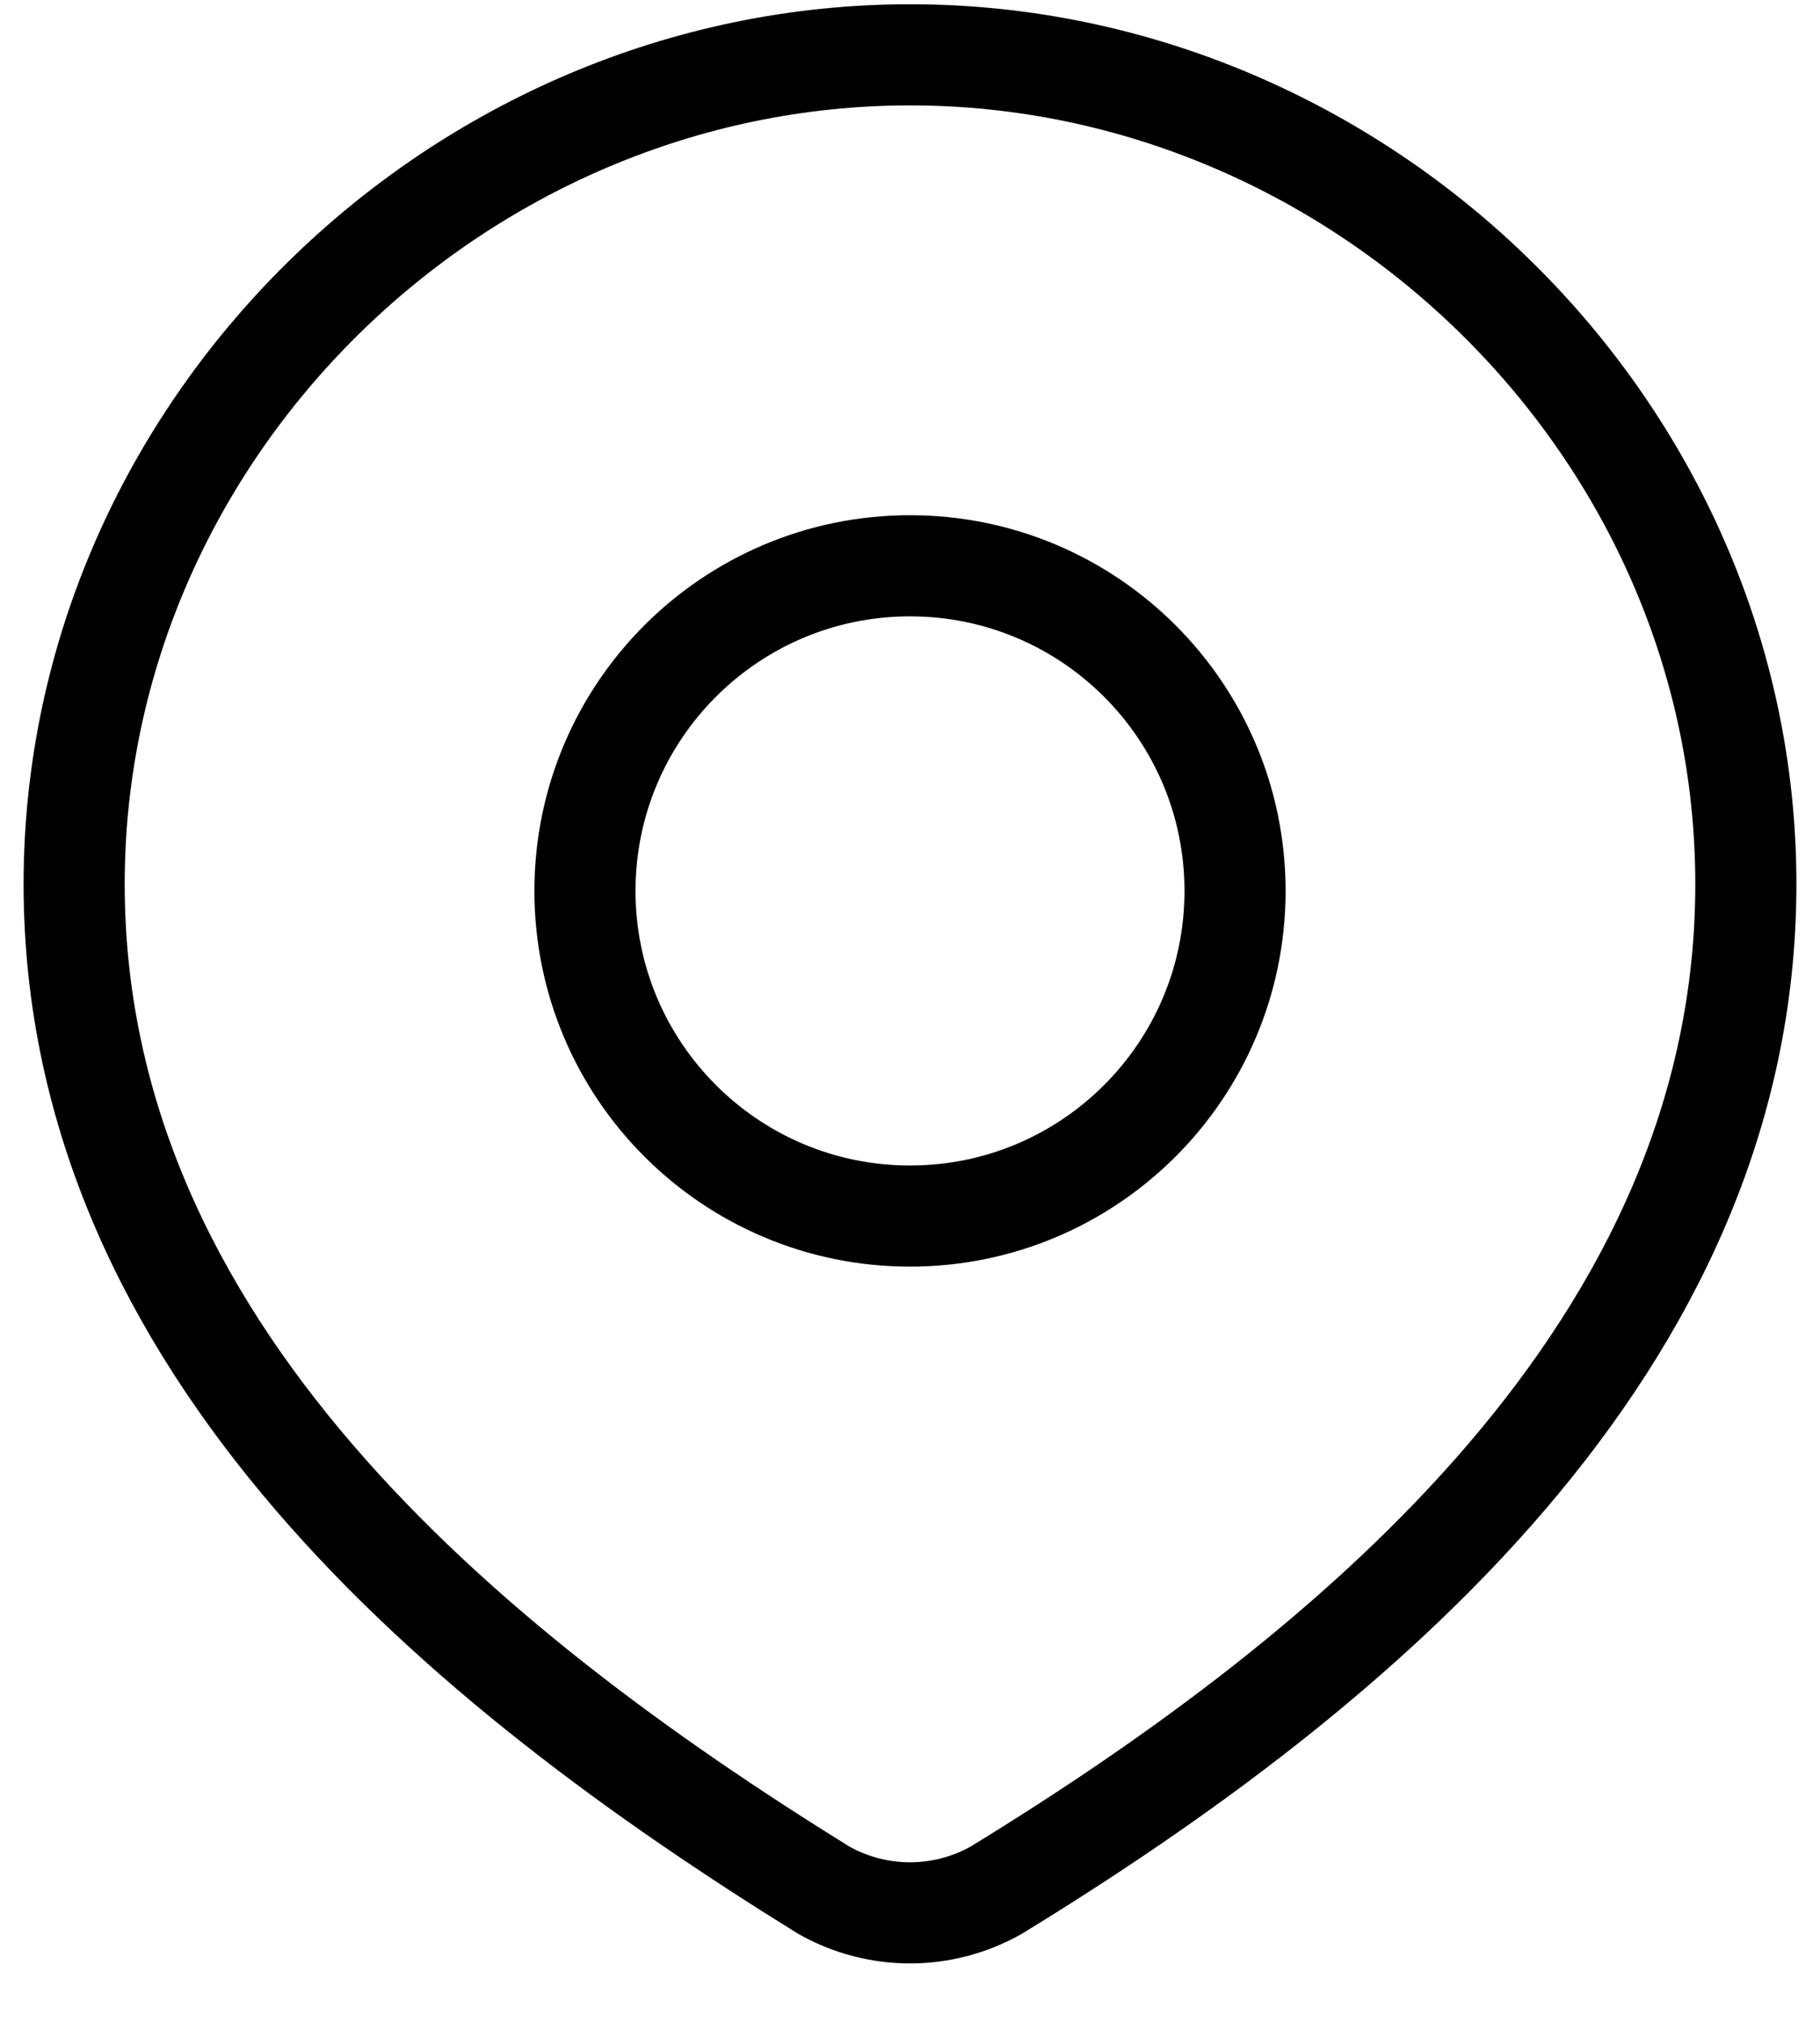
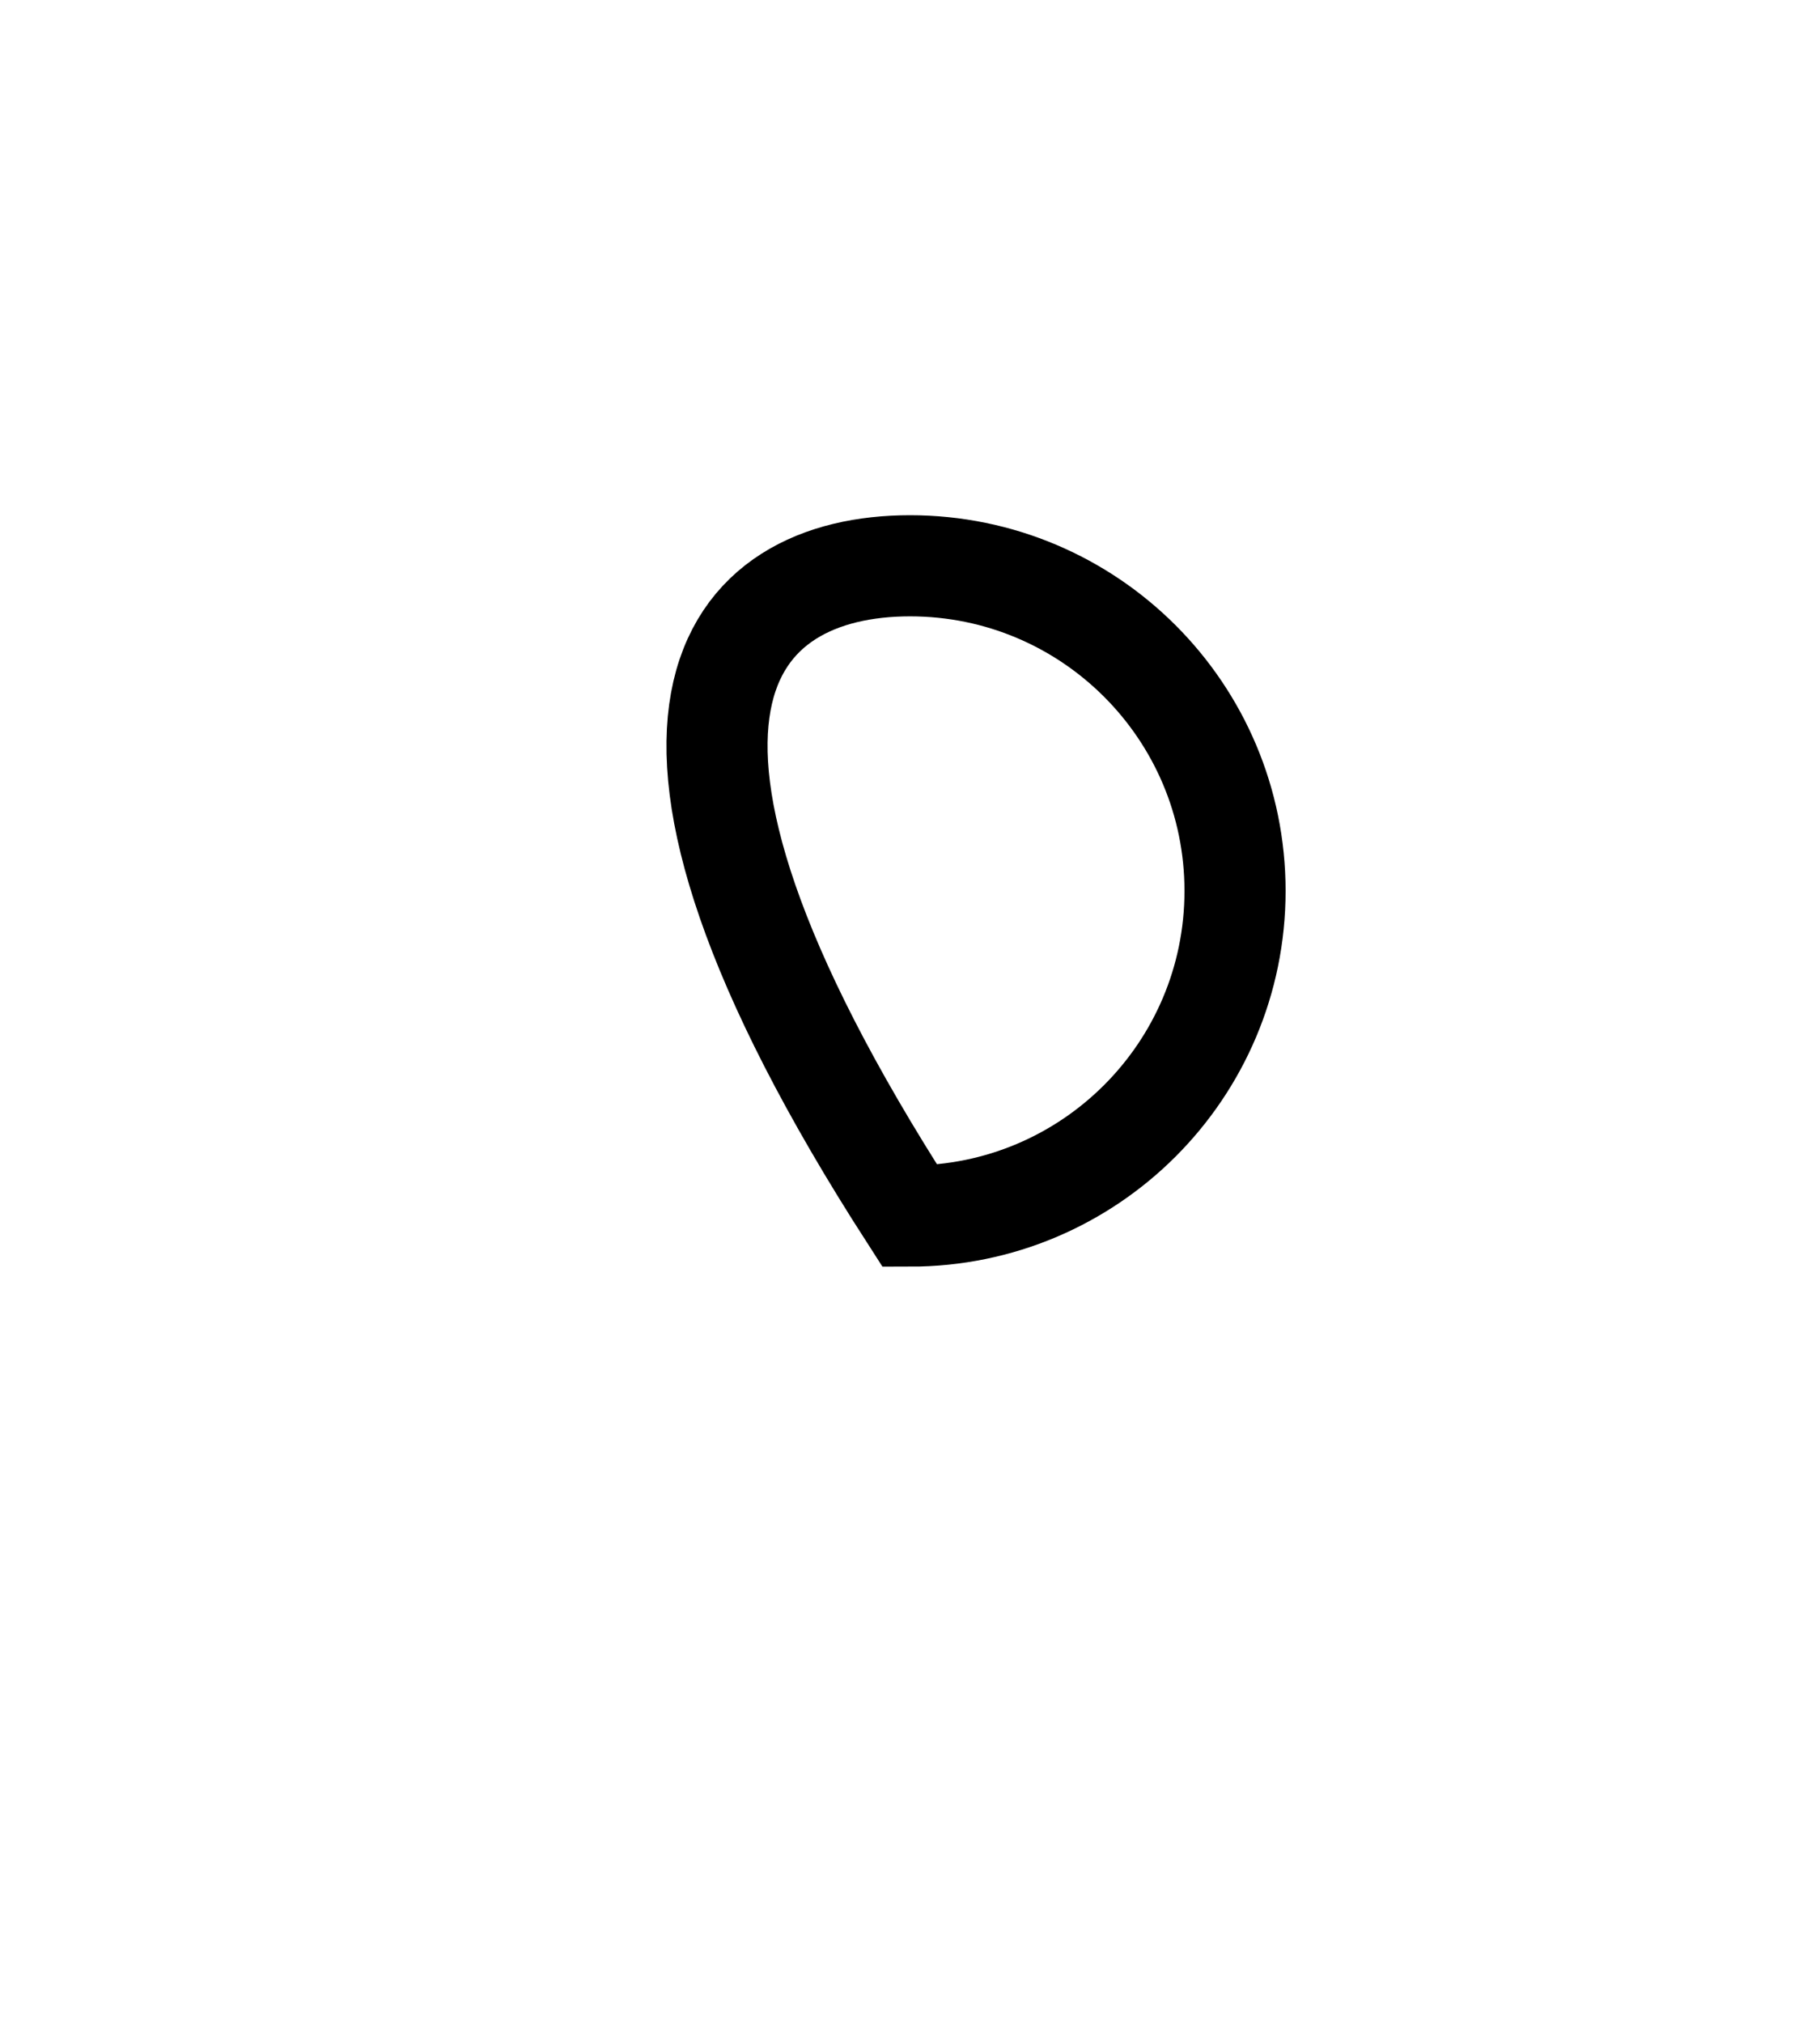
<svg xmlns="http://www.w3.org/2000/svg" width="27" height="30" viewBox="0 0 27 30" fill="none">
-   <path d="M18.322 13.213C18.322 15.876 16.163 18.035 13.5 18.035C10.837 18.035 8.678 15.876 8.678 13.213C8.678 10.55 10.837 8.391 13.5 8.391C16.163 8.391 18.322 10.55 18.322 13.213Z" stroke="black" stroke-width="1.5" />
-   <path d="M13.5 0.813C20.211 0.813 25.9 6.369 25.9 13.111C25.9 19.959 20.118 24.765 14.777 28.034C14.388 28.253 13.948 28.369 13.5 28.369C13.052 28.369 12.612 28.253 12.223 28.034C6.892 24.734 1.1 19.983 1.1 13.111C1.1 6.369 6.789 0.813 13.5 0.813Z" stroke="black" stroke-width="1.5" />
+   <path d="M18.322 13.213C18.322 15.876 16.163 18.035 13.5 18.035C8.678 10.55 10.837 8.391 13.5 8.391C16.163 8.391 18.322 10.55 18.322 13.213Z" stroke="black" stroke-width="1.5" />
</svg>